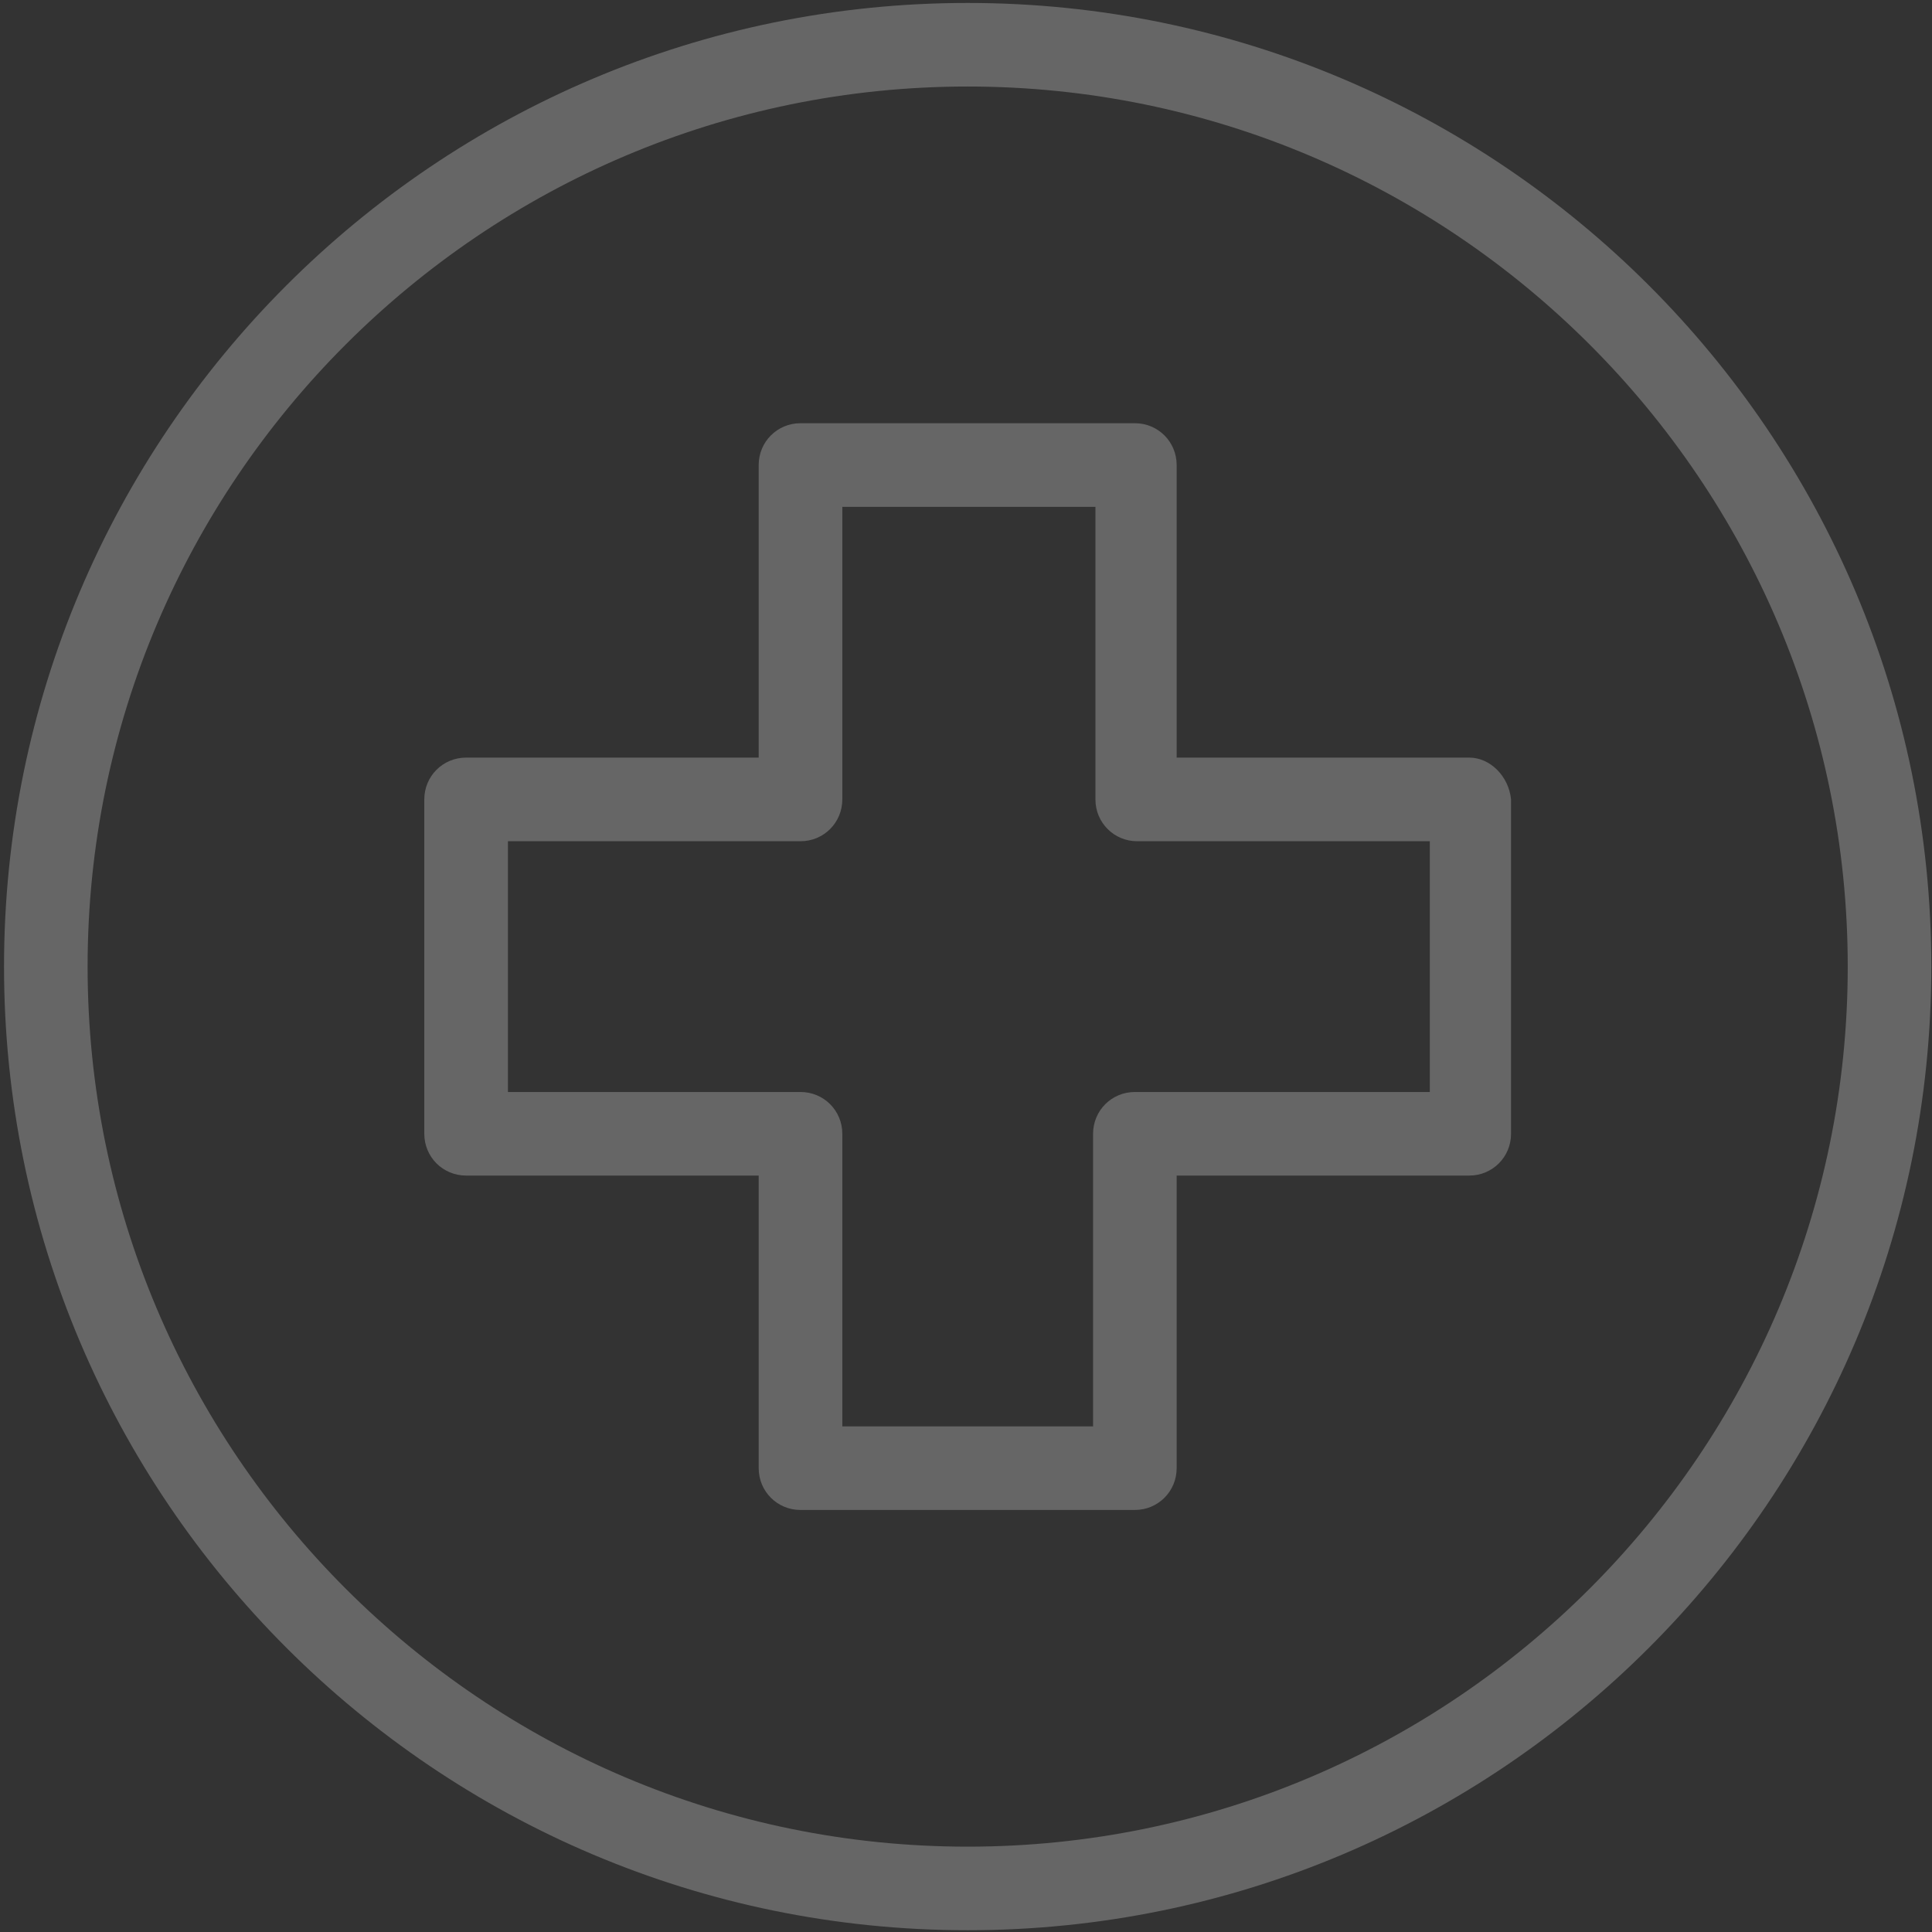
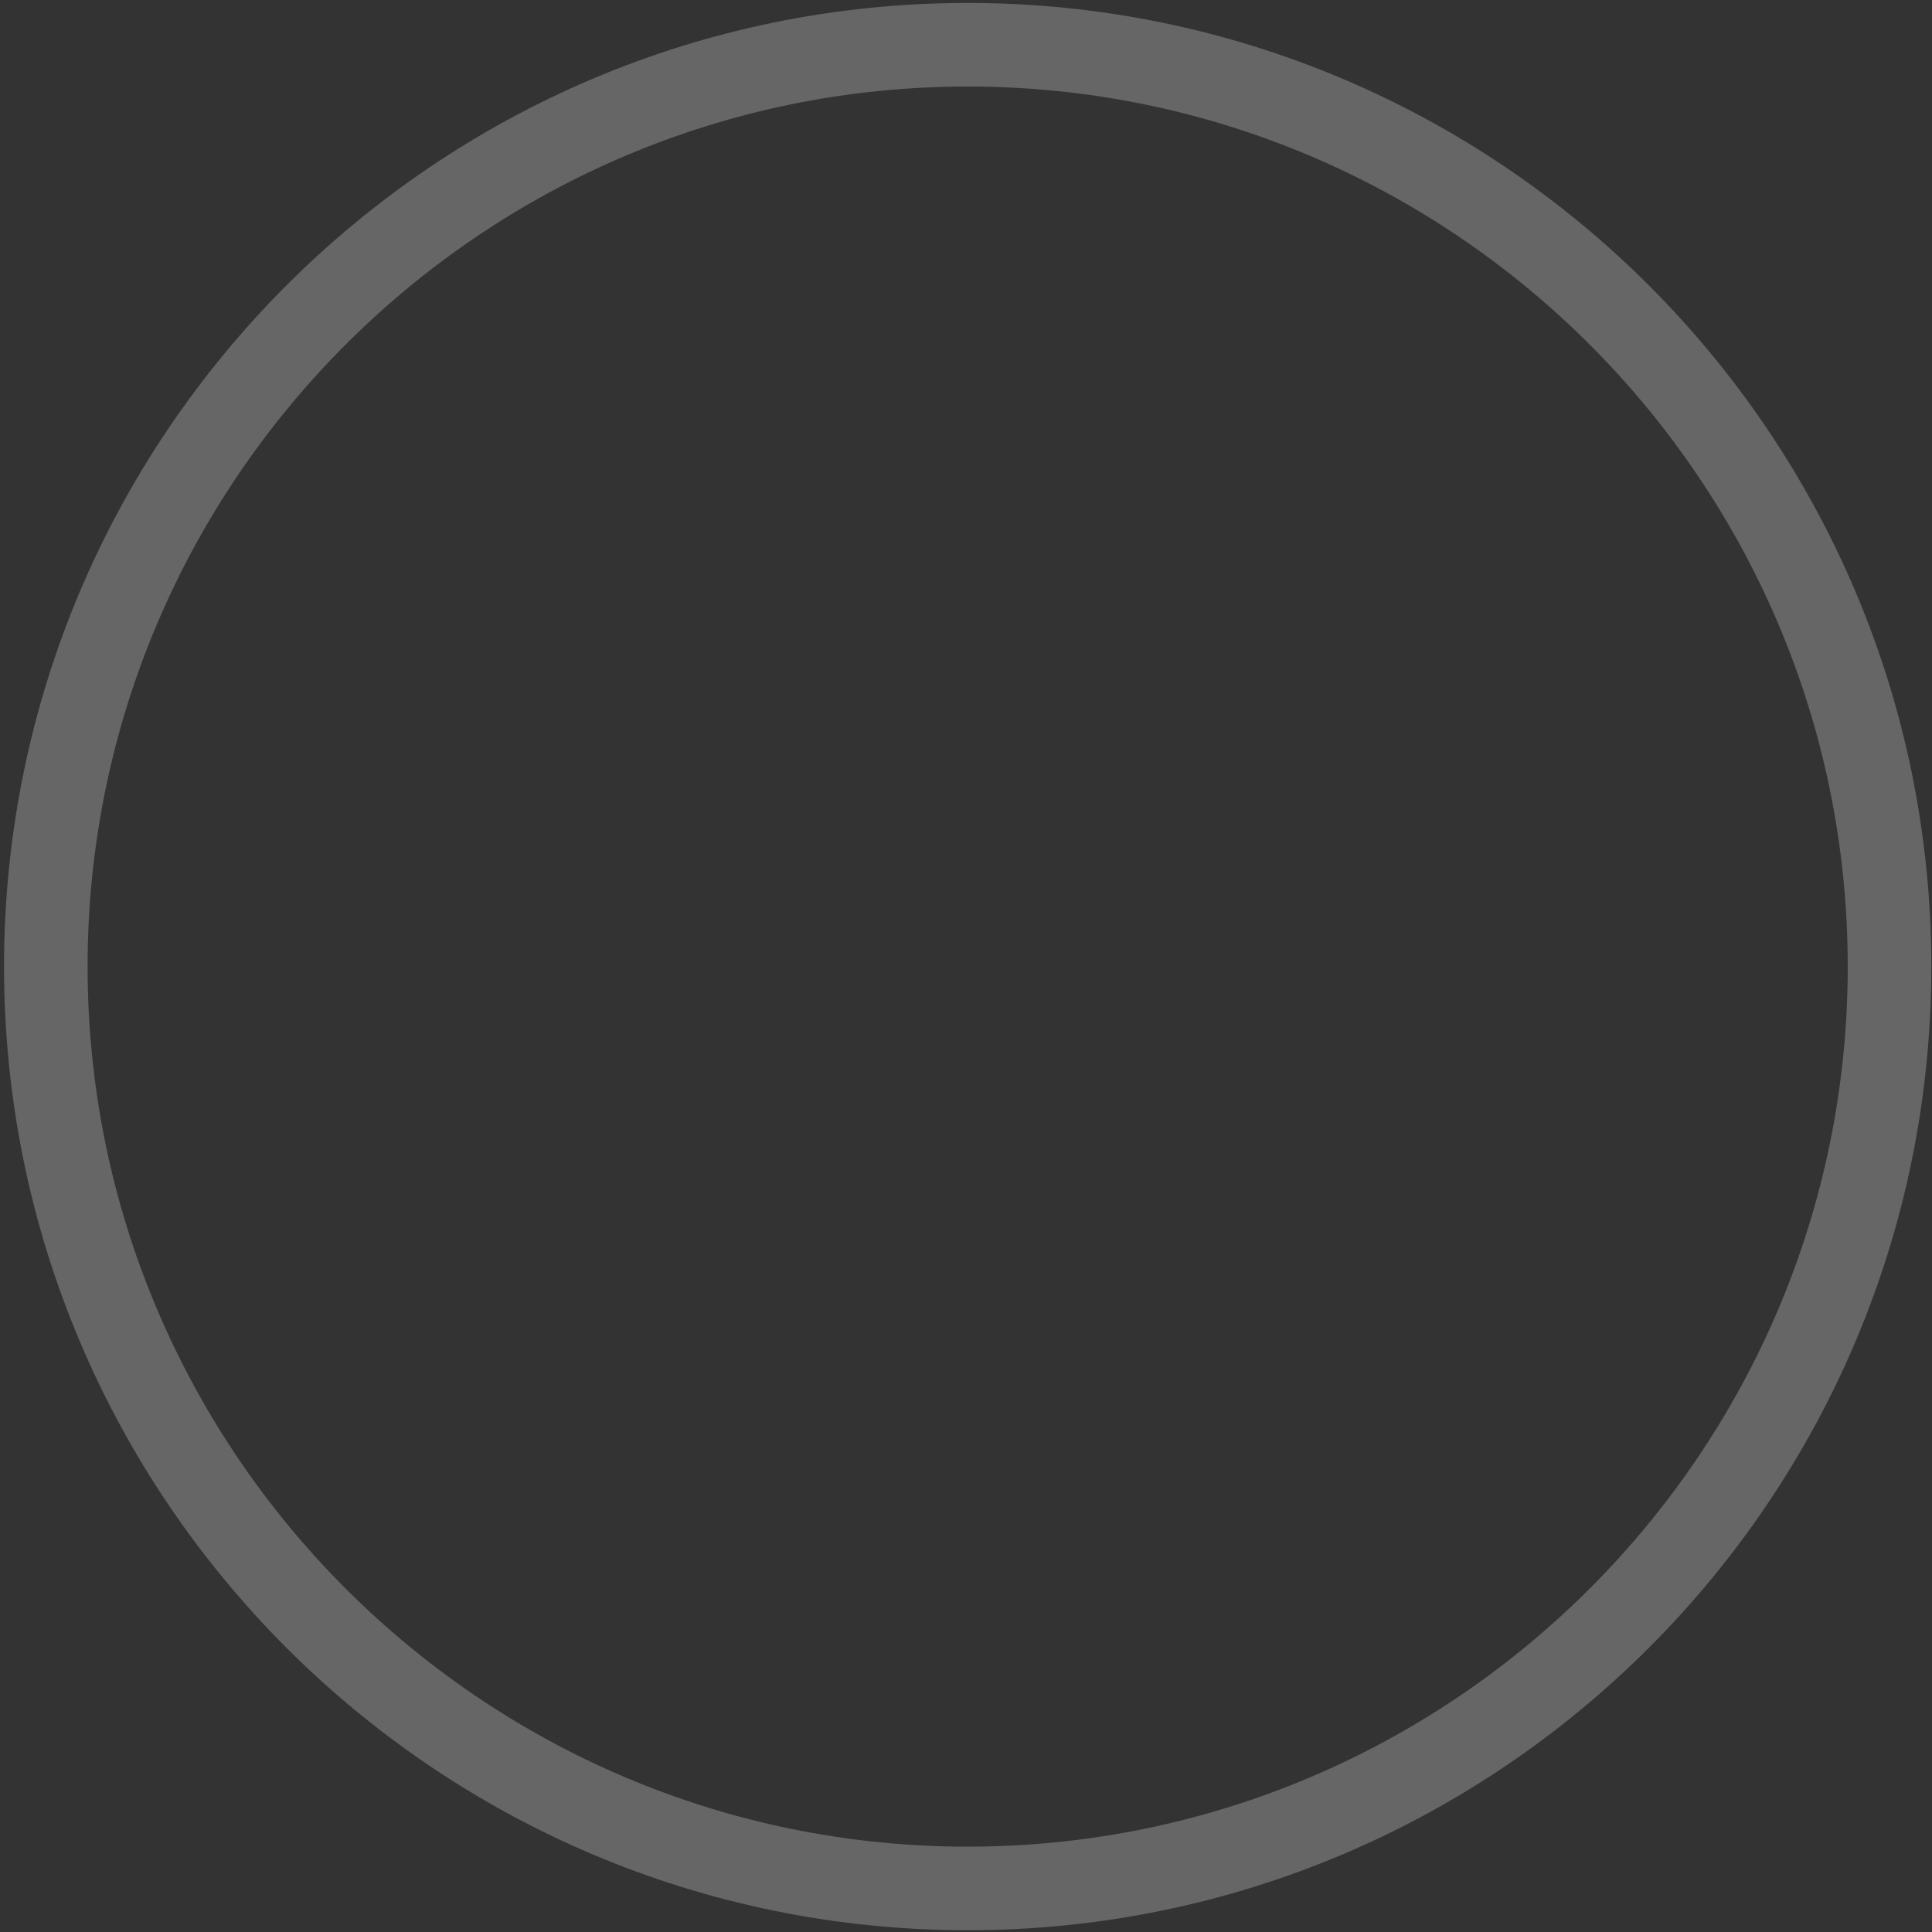
<svg xmlns="http://www.w3.org/2000/svg" width="393" height="393" viewBox="0 0 393 393" fill="none">
  <rect x="0" y="0" width="393" height="393" fill="#333333" stroke="none" />
  <g opacity="0.25">
    <path d="M196.84 0.6C88.67 0.6 0.82 88.46 0.82 196.62C0.82 304.78 88.68 392.64 196.84 392.64C305 392.64 392.86 304.78 392.86 196.62C392.86 88.46 305 0.6 196.84 0.6ZM196.84 375.64C98.12 375.64 17.82 295.34 17.82 196.62C17.82 97.9 98.12 17.6 196.84 17.6C295.56 17.6 375.86 97.9 375.86 196.62C375.86 295.34 295.56 375.64 196.84 375.64Z" fill="white" />
-     <path d="M298.87 154.11H239.35V94.59C239.35 89.87 235.57 86.09 230.85 86.09H162.83C158.11 86.09 154.33 89.87 154.33 94.59V154.11H94.81C90.09 154.11 86.31 157.89 86.31 162.61V230.63C86.31 235.35 90.09 239.13 94.81 239.13H154.33V298.65C154.33 303.37 158.11 307.15 162.83 307.15H230.85C235.57 307.15 239.35 303.37 239.35 298.65V239.13H298.87C303.59 239.13 307.37 235.35 307.37 230.63V162.61C306.9 157.89 303.12 154.11 298.87 154.11ZM290.84 222.13H230.85C226.13 222.13 222.35 225.91 222.35 230.63V290.15H171.34V230.63C171.34 225.91 167.56 222.13 162.84 222.13H103.32V171.12H162.84C167.56 171.12 171.34 167.34 171.34 162.62V103.1H222.83V162.62C222.83 167.34 226.61 171.12 231.33 171.12H290.85V222.13H290.84Z" fill="white" />
  </g>
</svg>